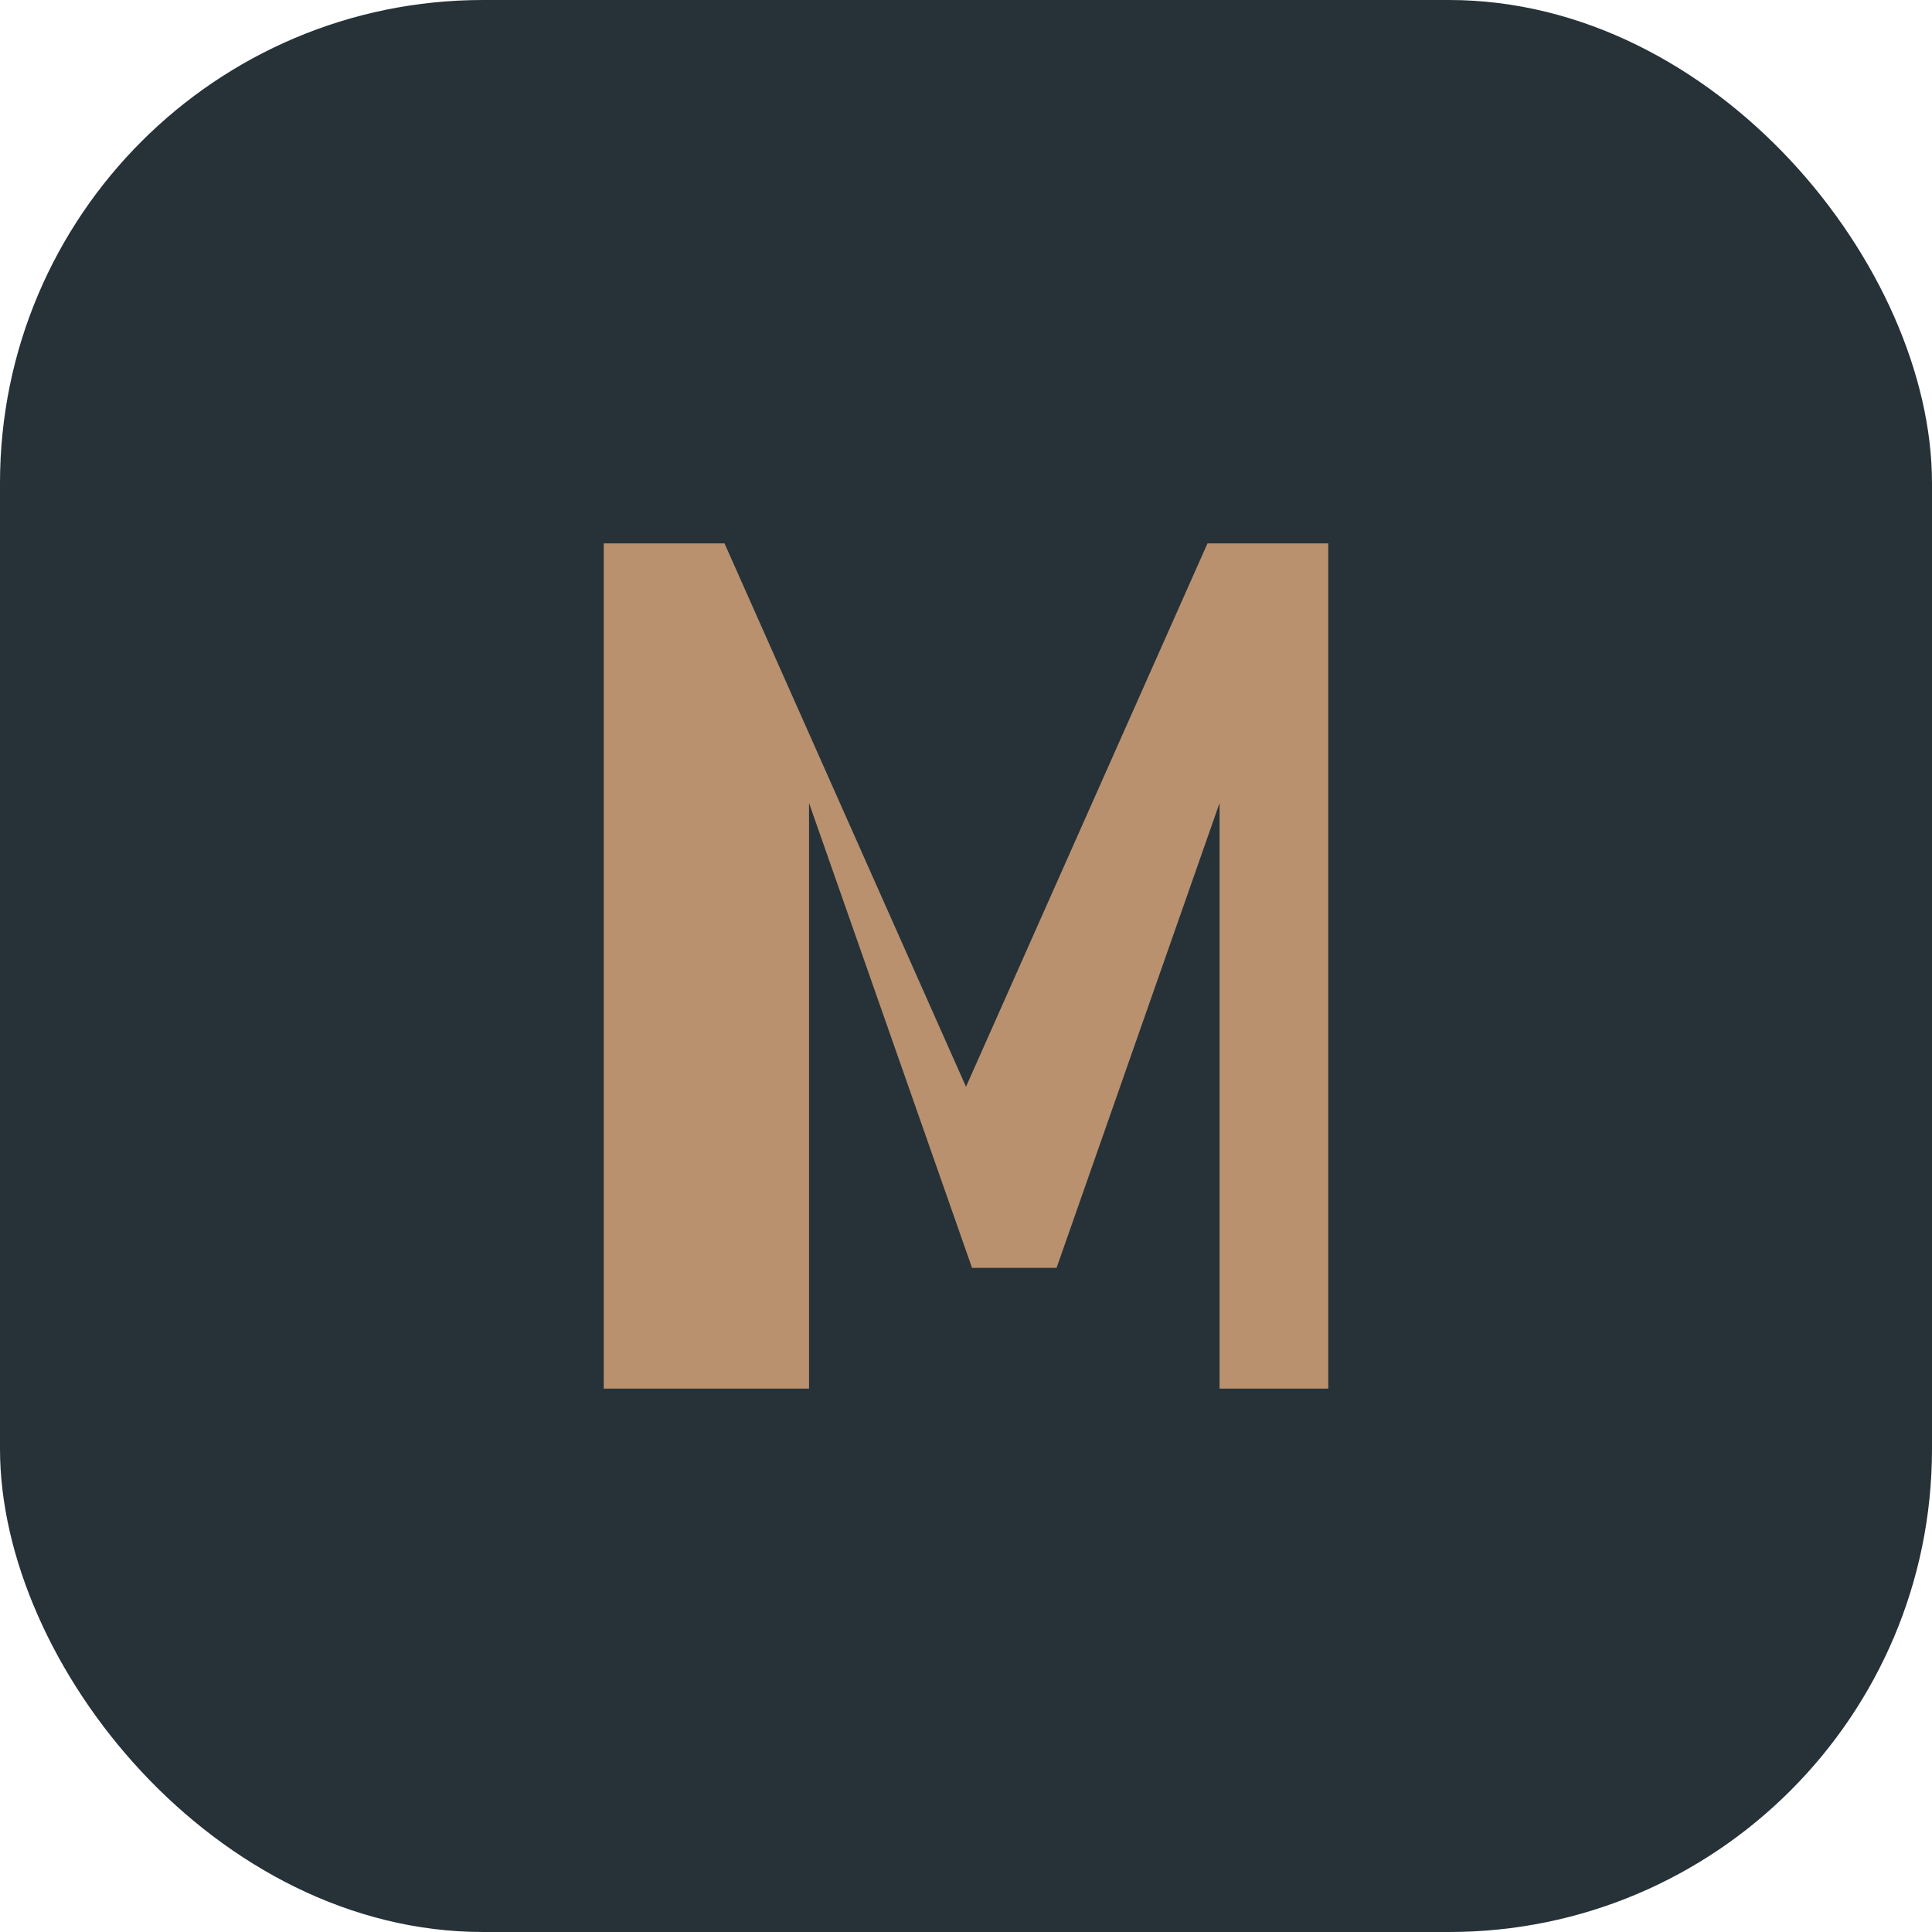
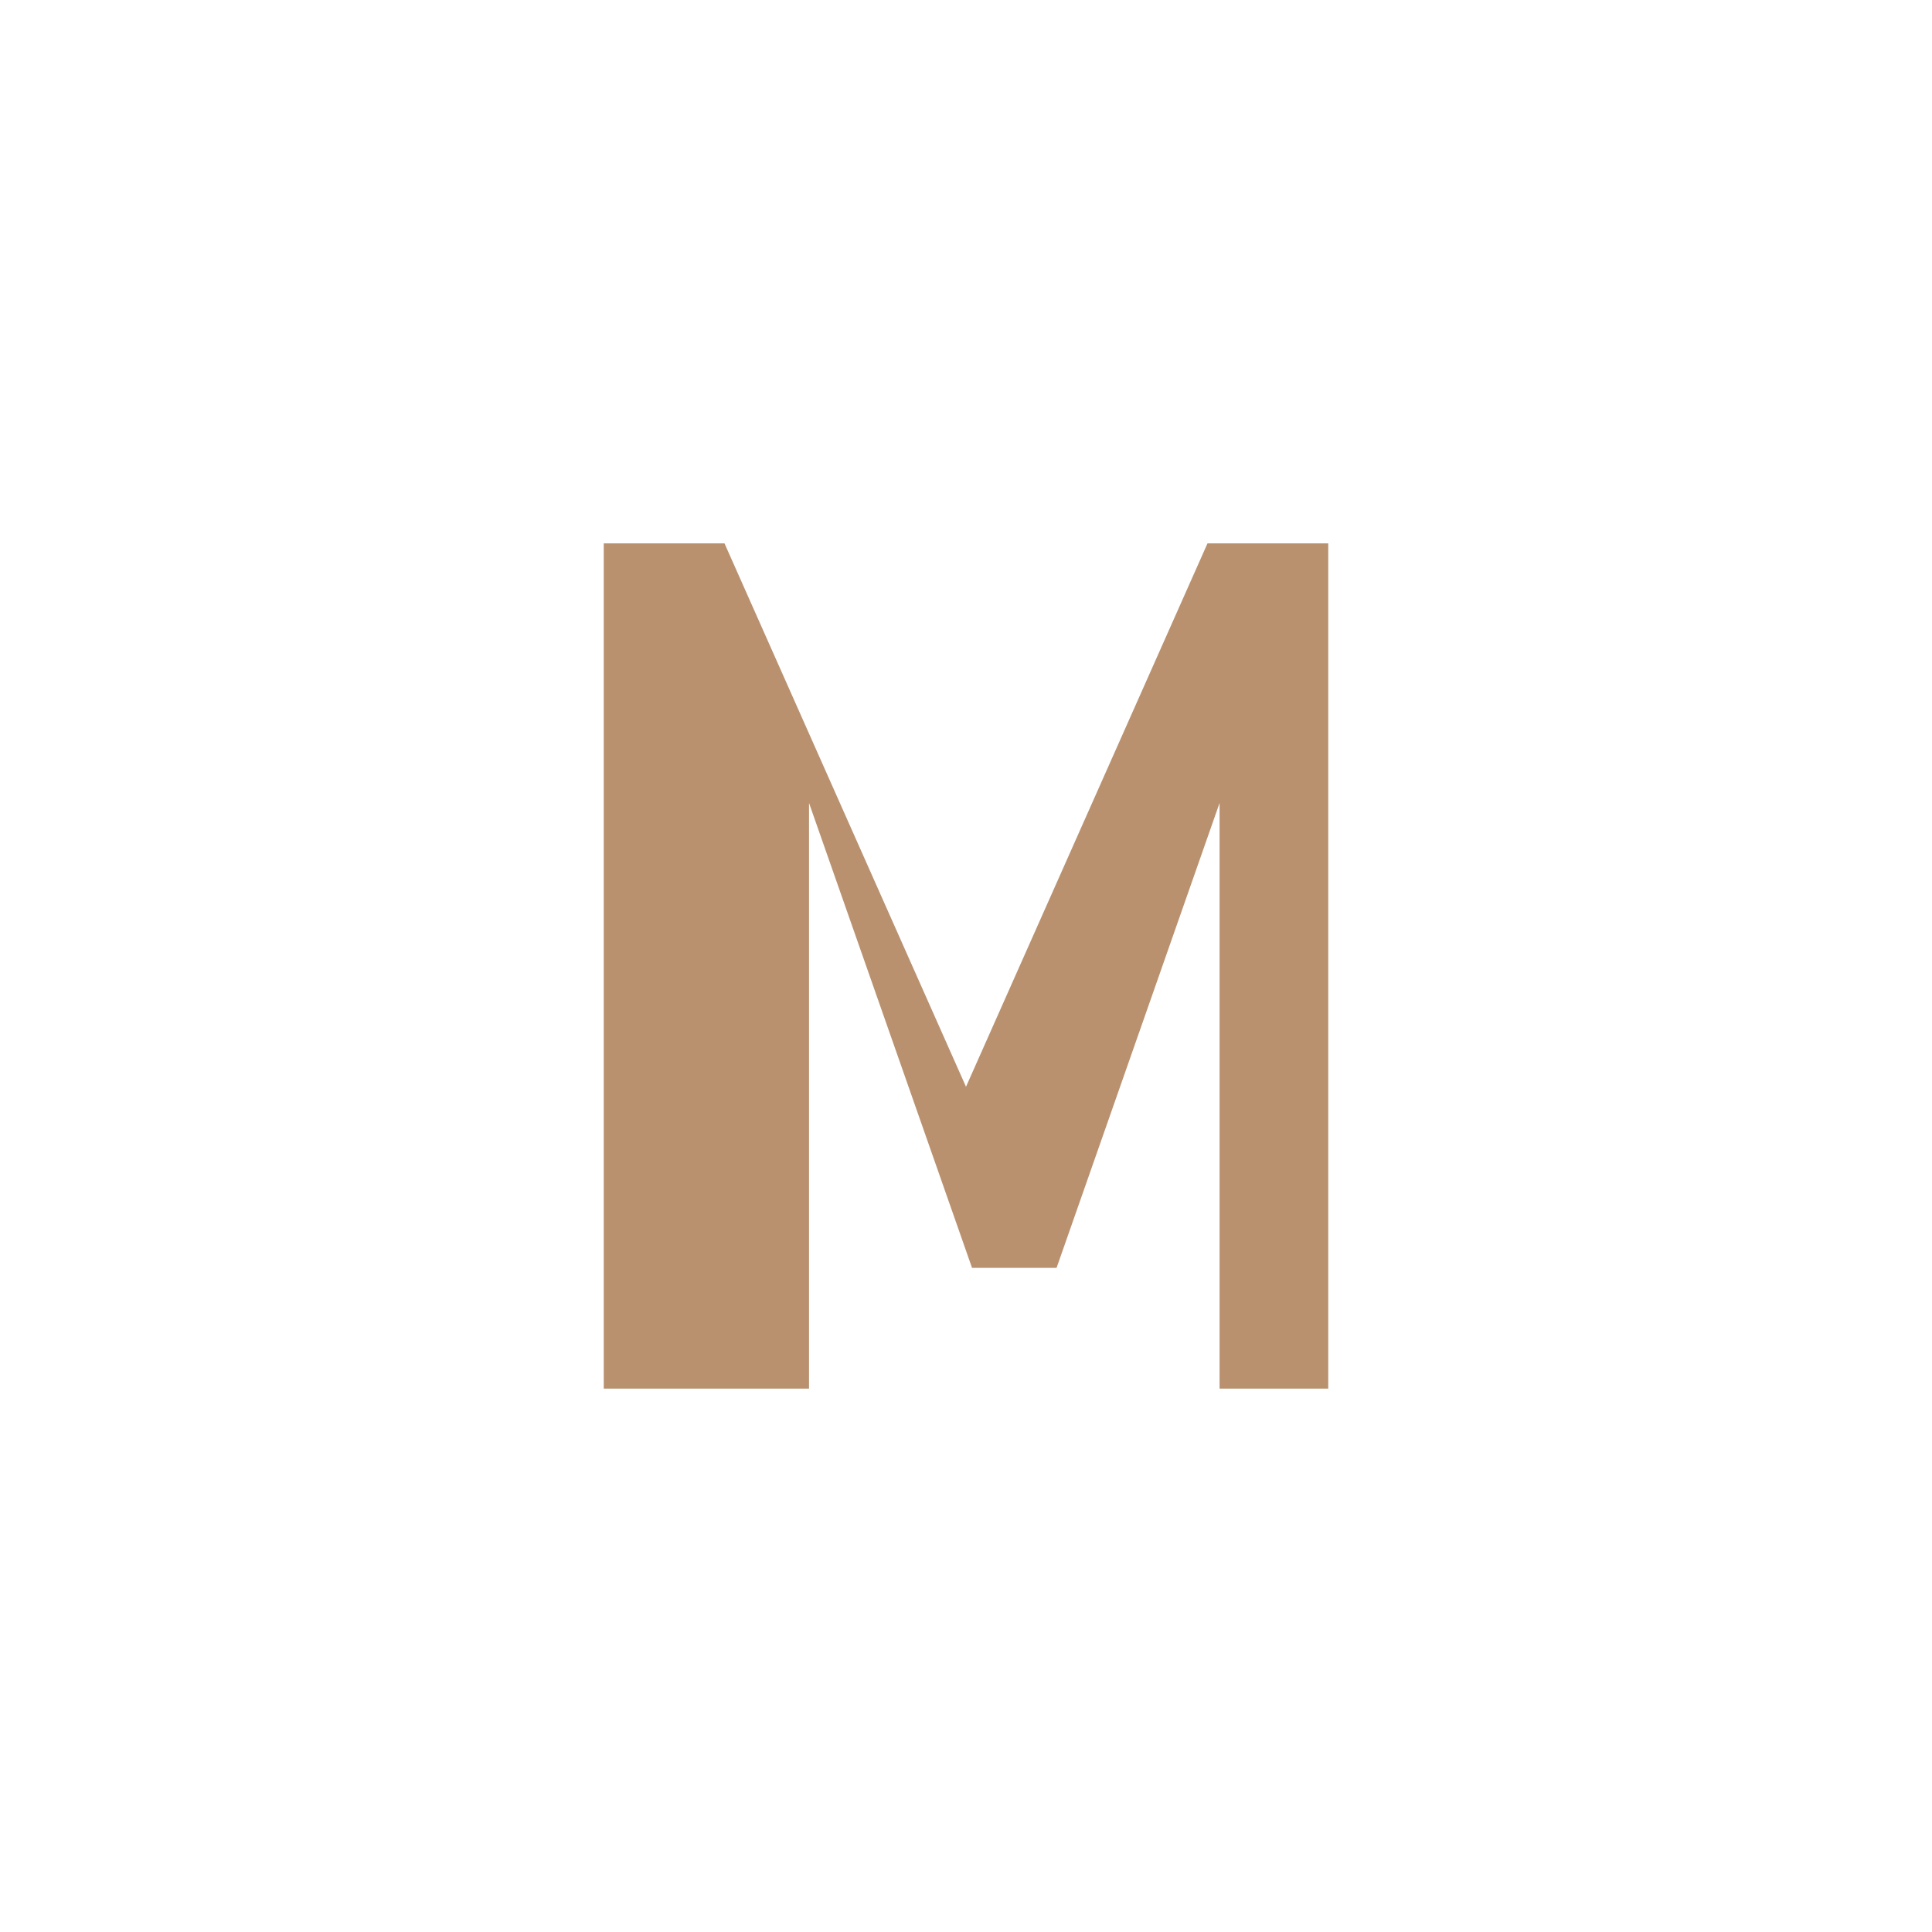
<svg xmlns="http://www.w3.org/2000/svg" width="32" height="32" viewBox="0 0 32 32">
-   <rect x="0" y="0" width="32" height="32" rx="8" fill="#263238" />
  <path d="M10 23V9h2l4 9 4-9h2v14h-1.8v-9.7l-2.7 7.7h-1.4l-2.7-7.7V23H10z" fill="#B9916F" />
</svg>